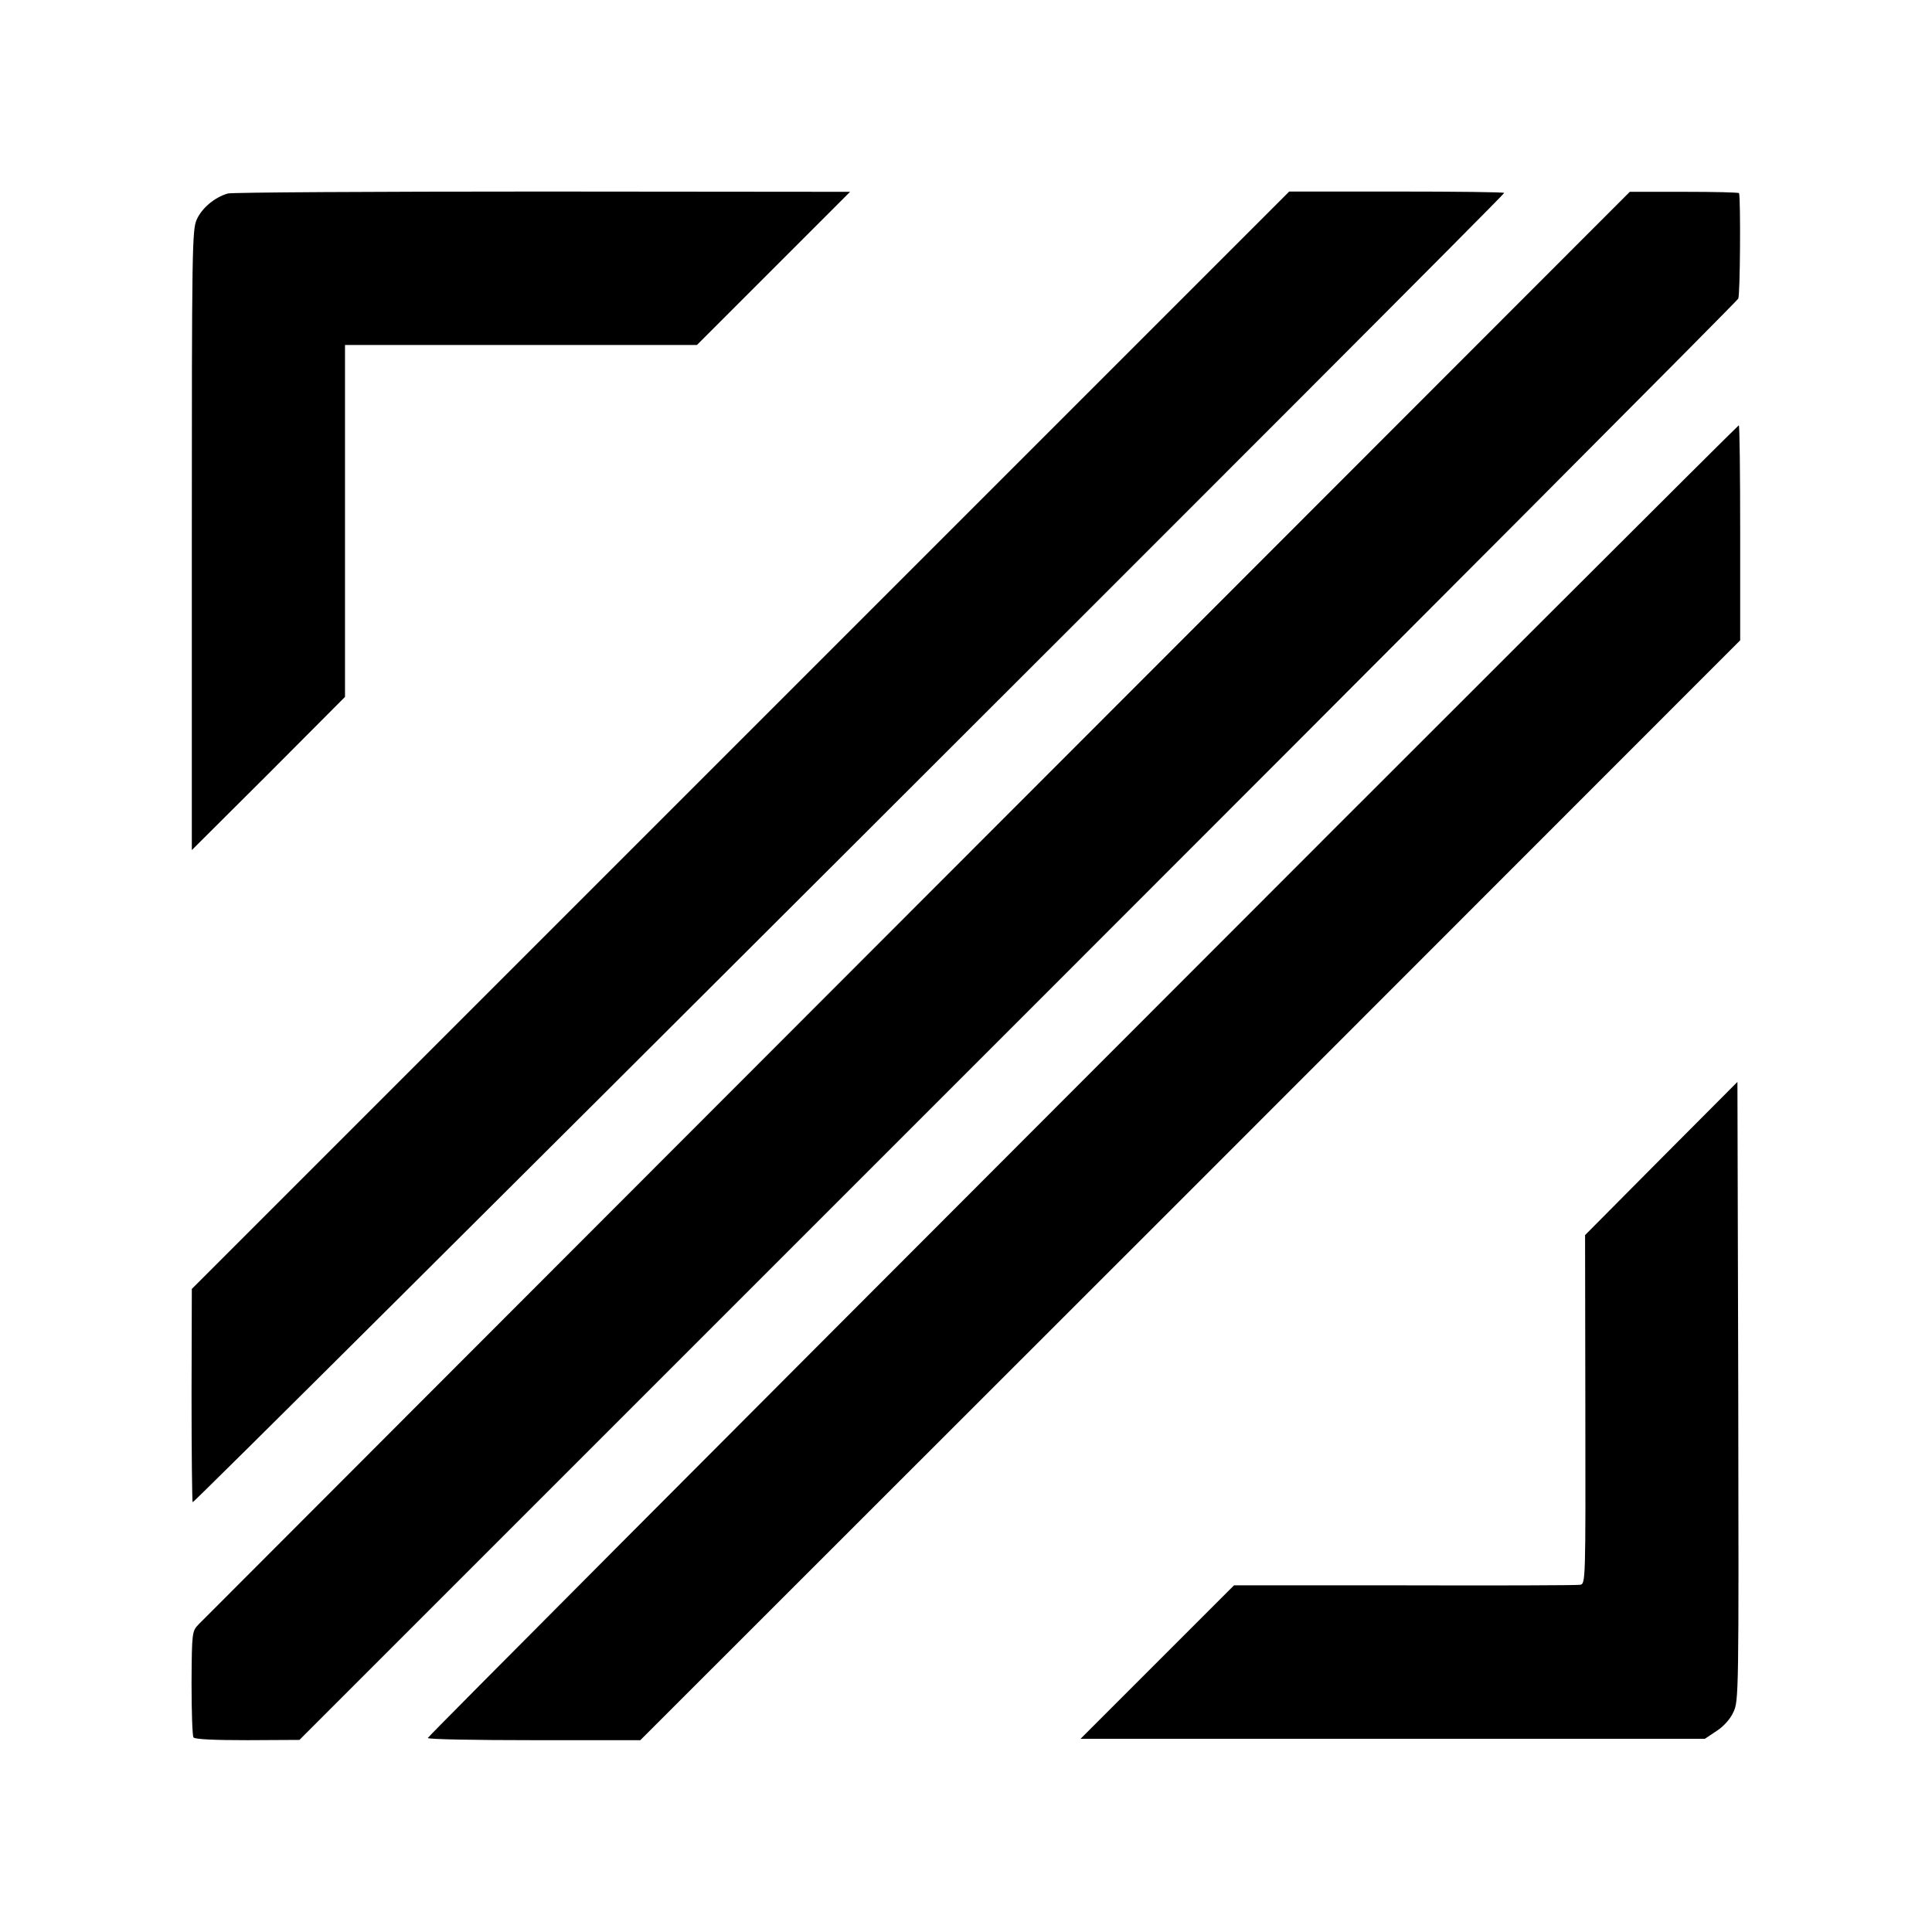
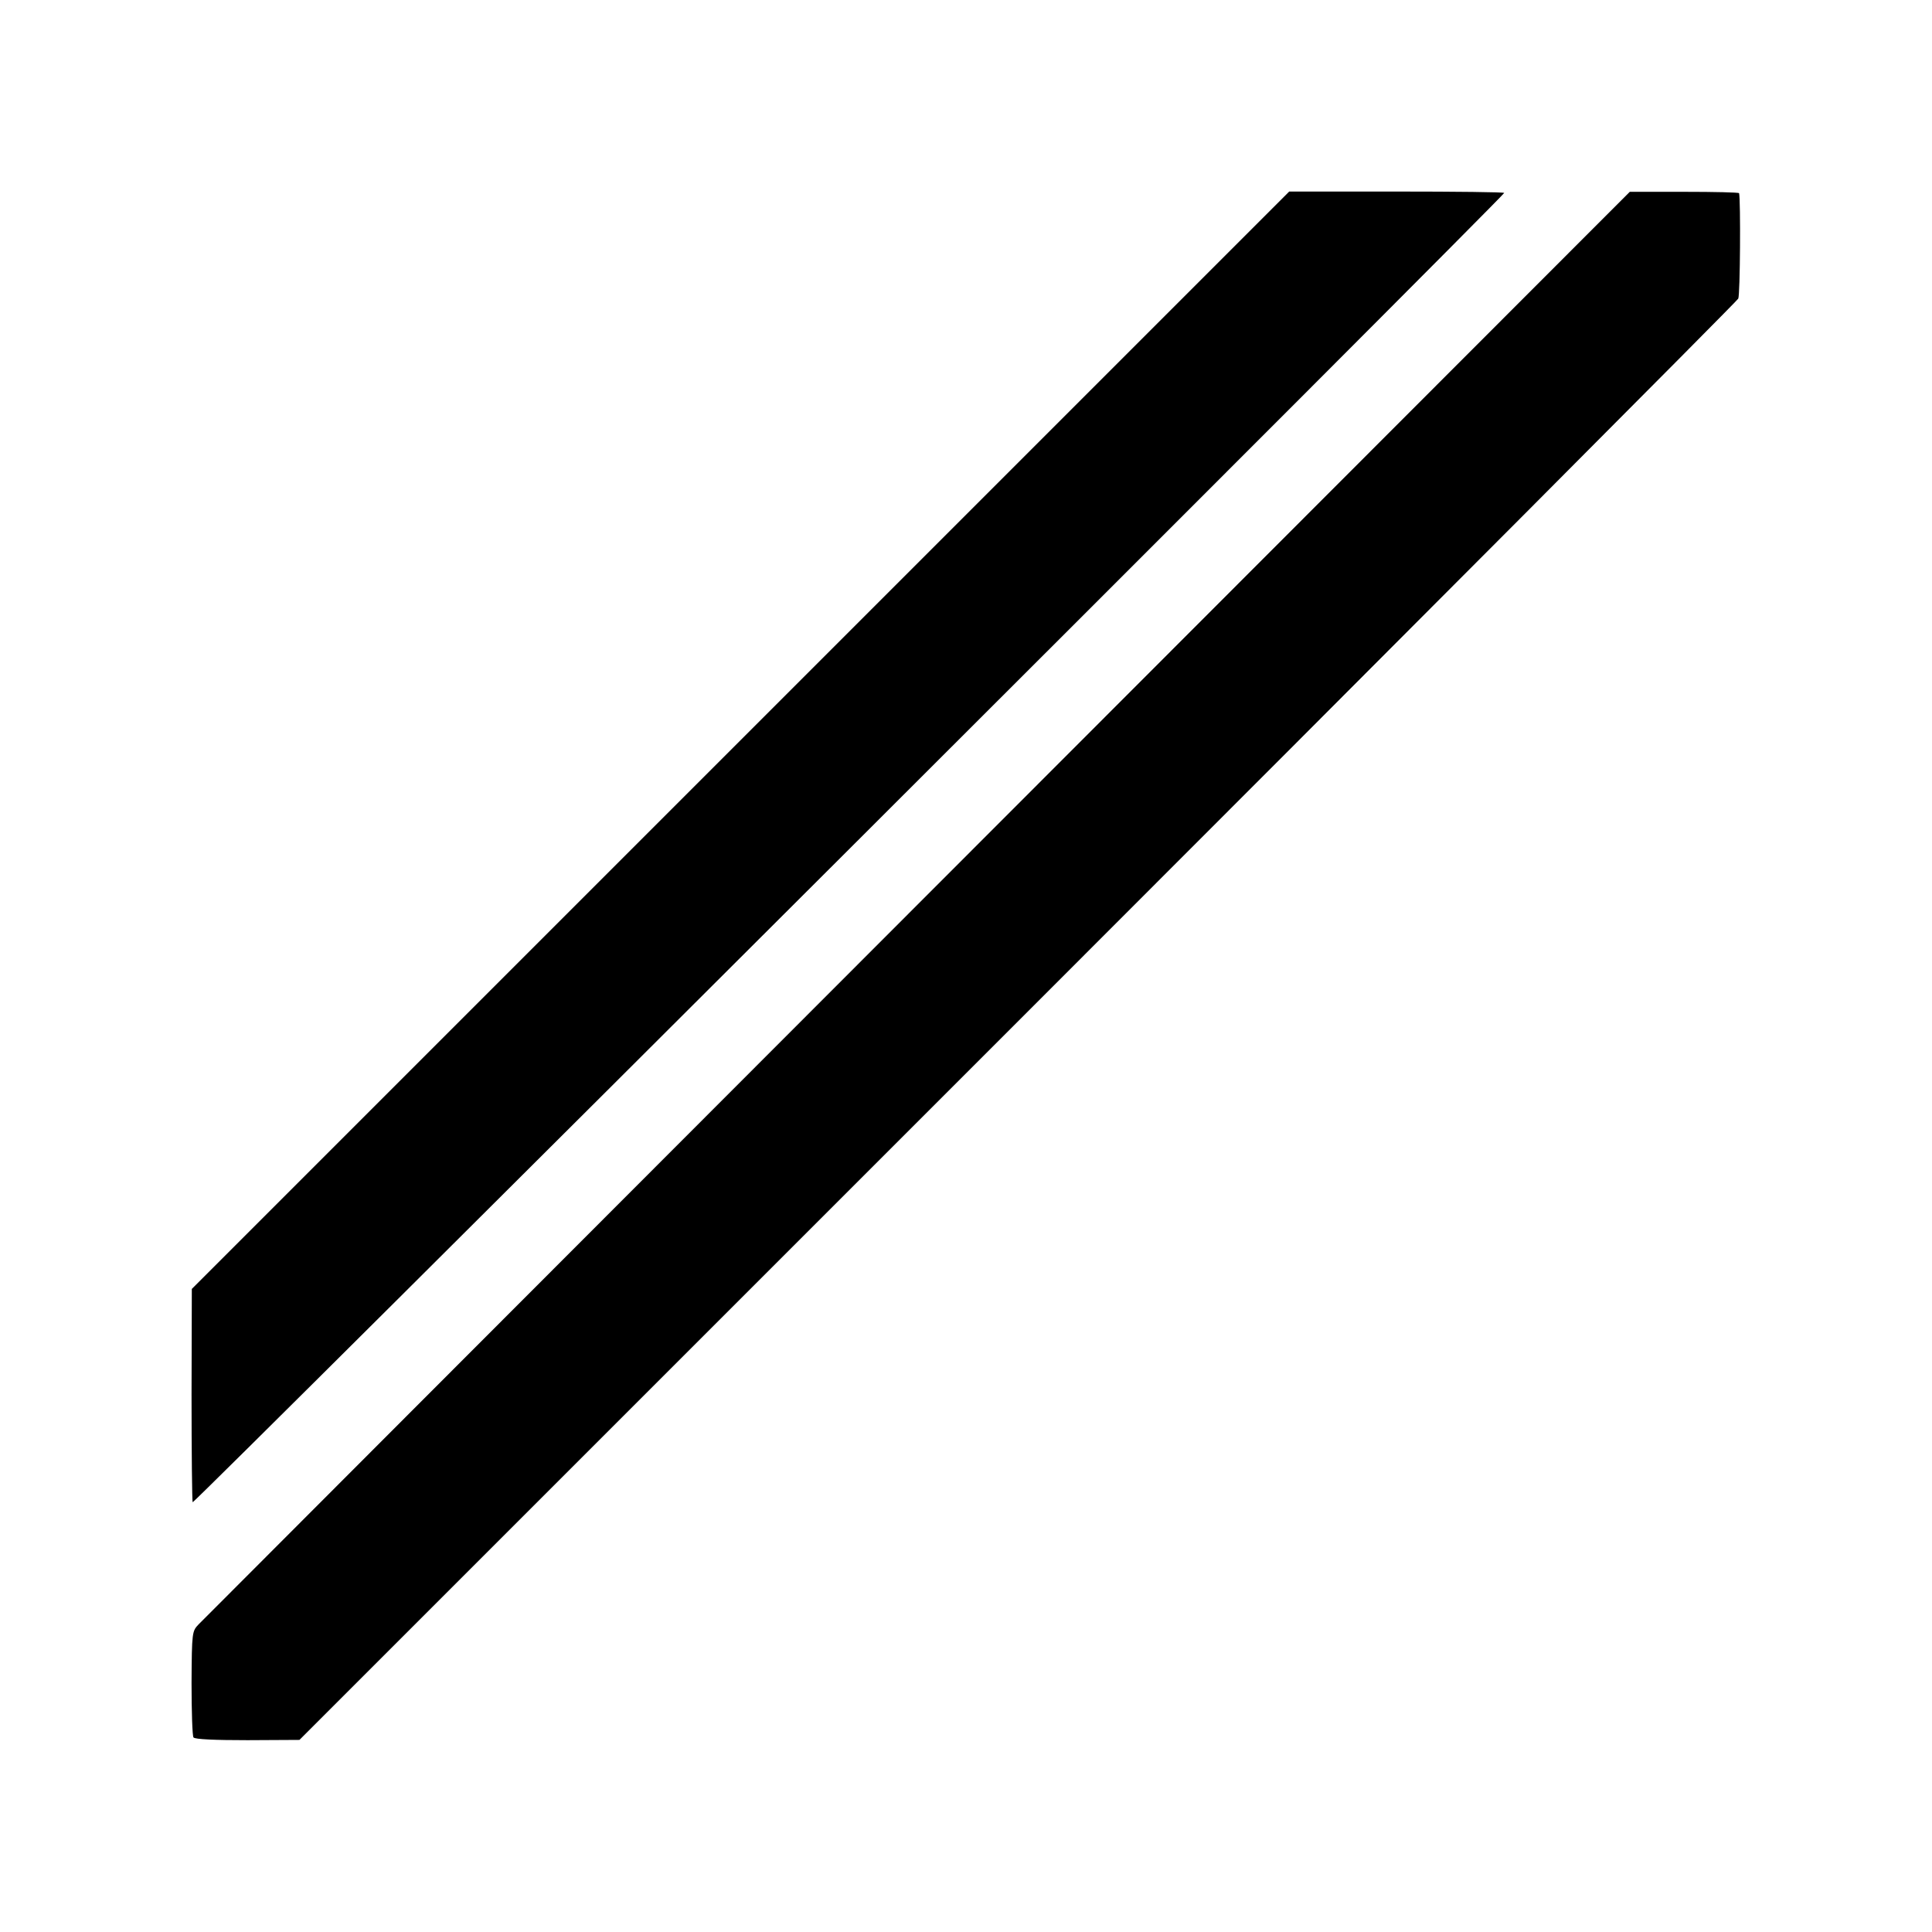
<svg xmlns="http://www.w3.org/2000/svg" version="1.0" width="700pt" height="700pt" viewBox="0 0 700 700" preserveAspectRatio="xMidYMid meet">
  <g transform="translate(0,700) scale(0.1,-0.1)" fill="#000000" stroke="none">
-     <path d="M826 6299 c-47 -13 -94 -52 -113 -94 -17 -37 -18 -104 -18 -1162 l0 -1123 278 277 277 278 0 637 0 638 638 0 637 0 278 278 277 277 -1113 1 c-611 0 -1125 -3 -1141 -7z" />
    <path d="M2683 4318 l-1988 -1988 -1 -382 c0 -211 2 -387 4 -391 4 -7 4752 4733 4752 4744 0 3 -175 5 -390 5 l-389 0 -1988 -1988z" />
    <path d="M3325 3723 c-1419 -1420 -2591 -2594 -2605 -2608 -24 -25 -25 -27 -26 -213 0 -103 3 -192 7 -197 5 -7 78 -10 196 -10 l188 1 2602 2602 c1432 1432 2607 2611 2611 2620 7 13 9 358 3 382 0 3 -90 5 -198 5 l-198 0 -2580 -2582z" />
-     <path d="M3923 3085 c-1305 -1306 -2373 -2378 -2373 -2382 0 -5 173 -8 385 -8 l385 0 1993 1992 1992 1993 0 390 c0 214 -2 390 -5 389 -3 0 -1073 -1068 -2377 -2374z" />
-     <path d="M6019 2803 l-276 -278 1 -632 c1 -624 1 -632 -19 -635 -11 -2 -298 -3 -637 -2 l-617 0 -278 -278 -278 -278 1131 0 1131 0 42 28 c25 16 50 43 61 68 20 40 20 63 18 1162 l-3 1122 -276 -277z" />
  </g>
</svg>